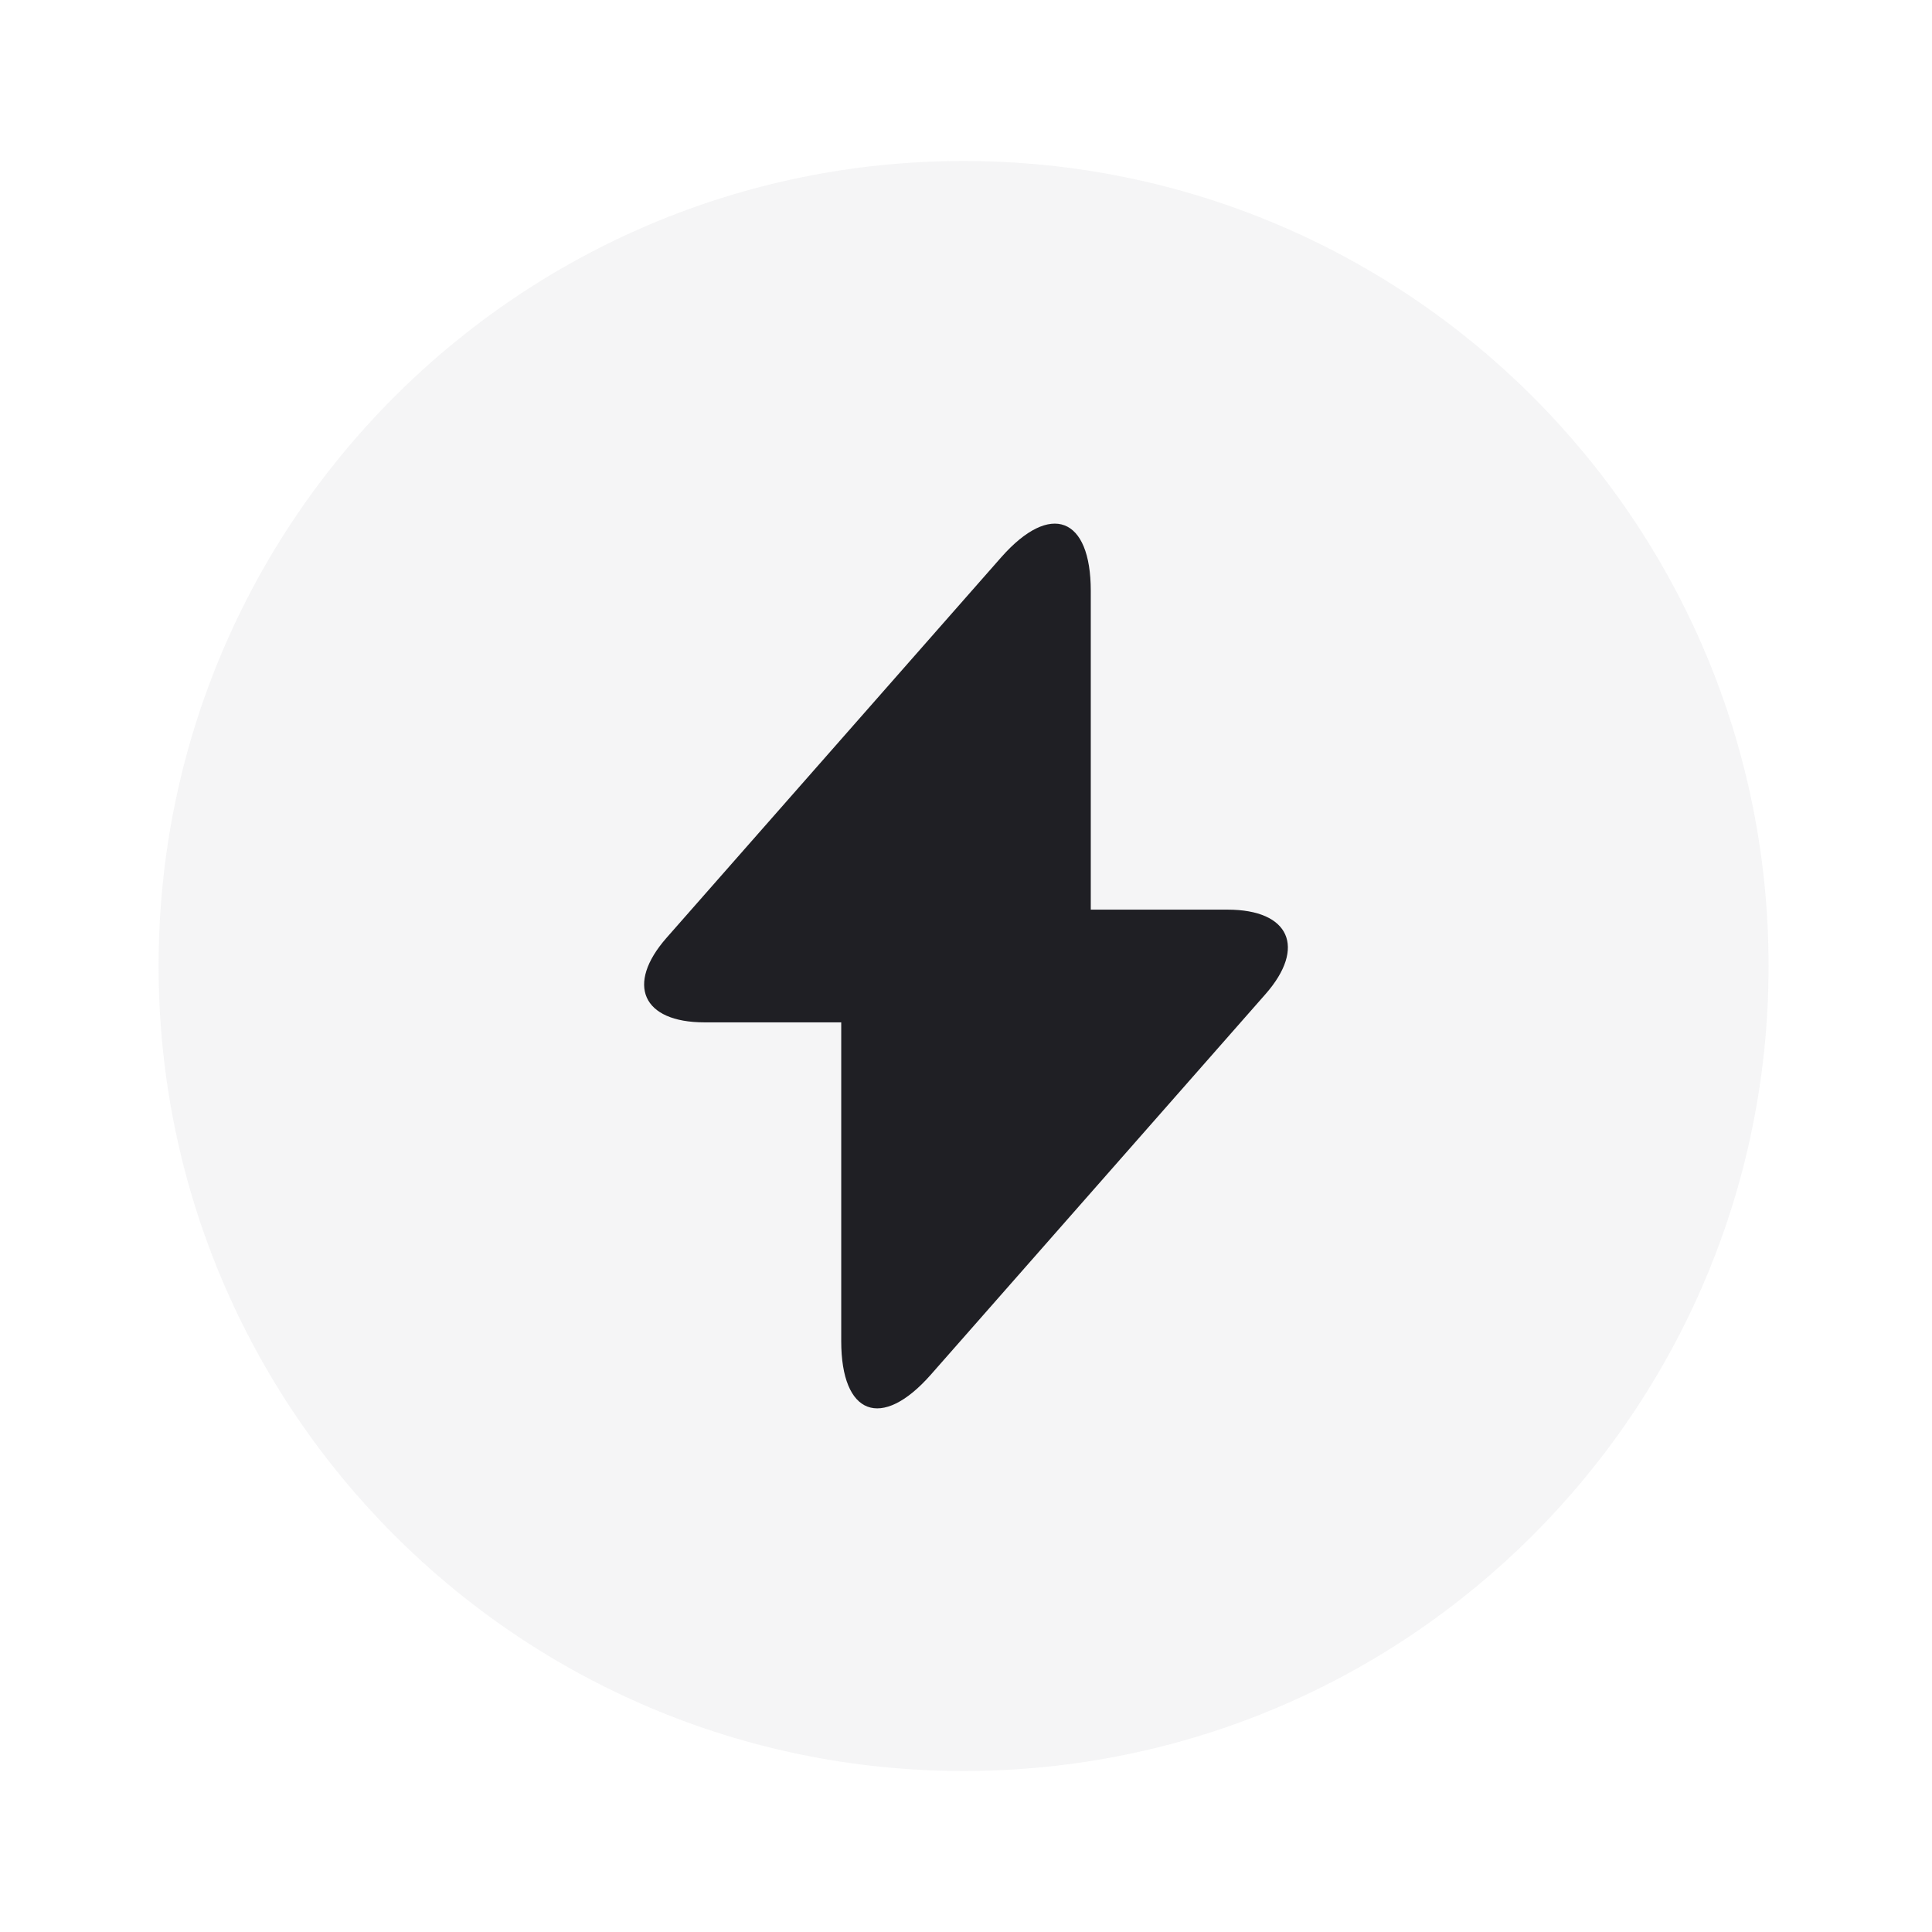
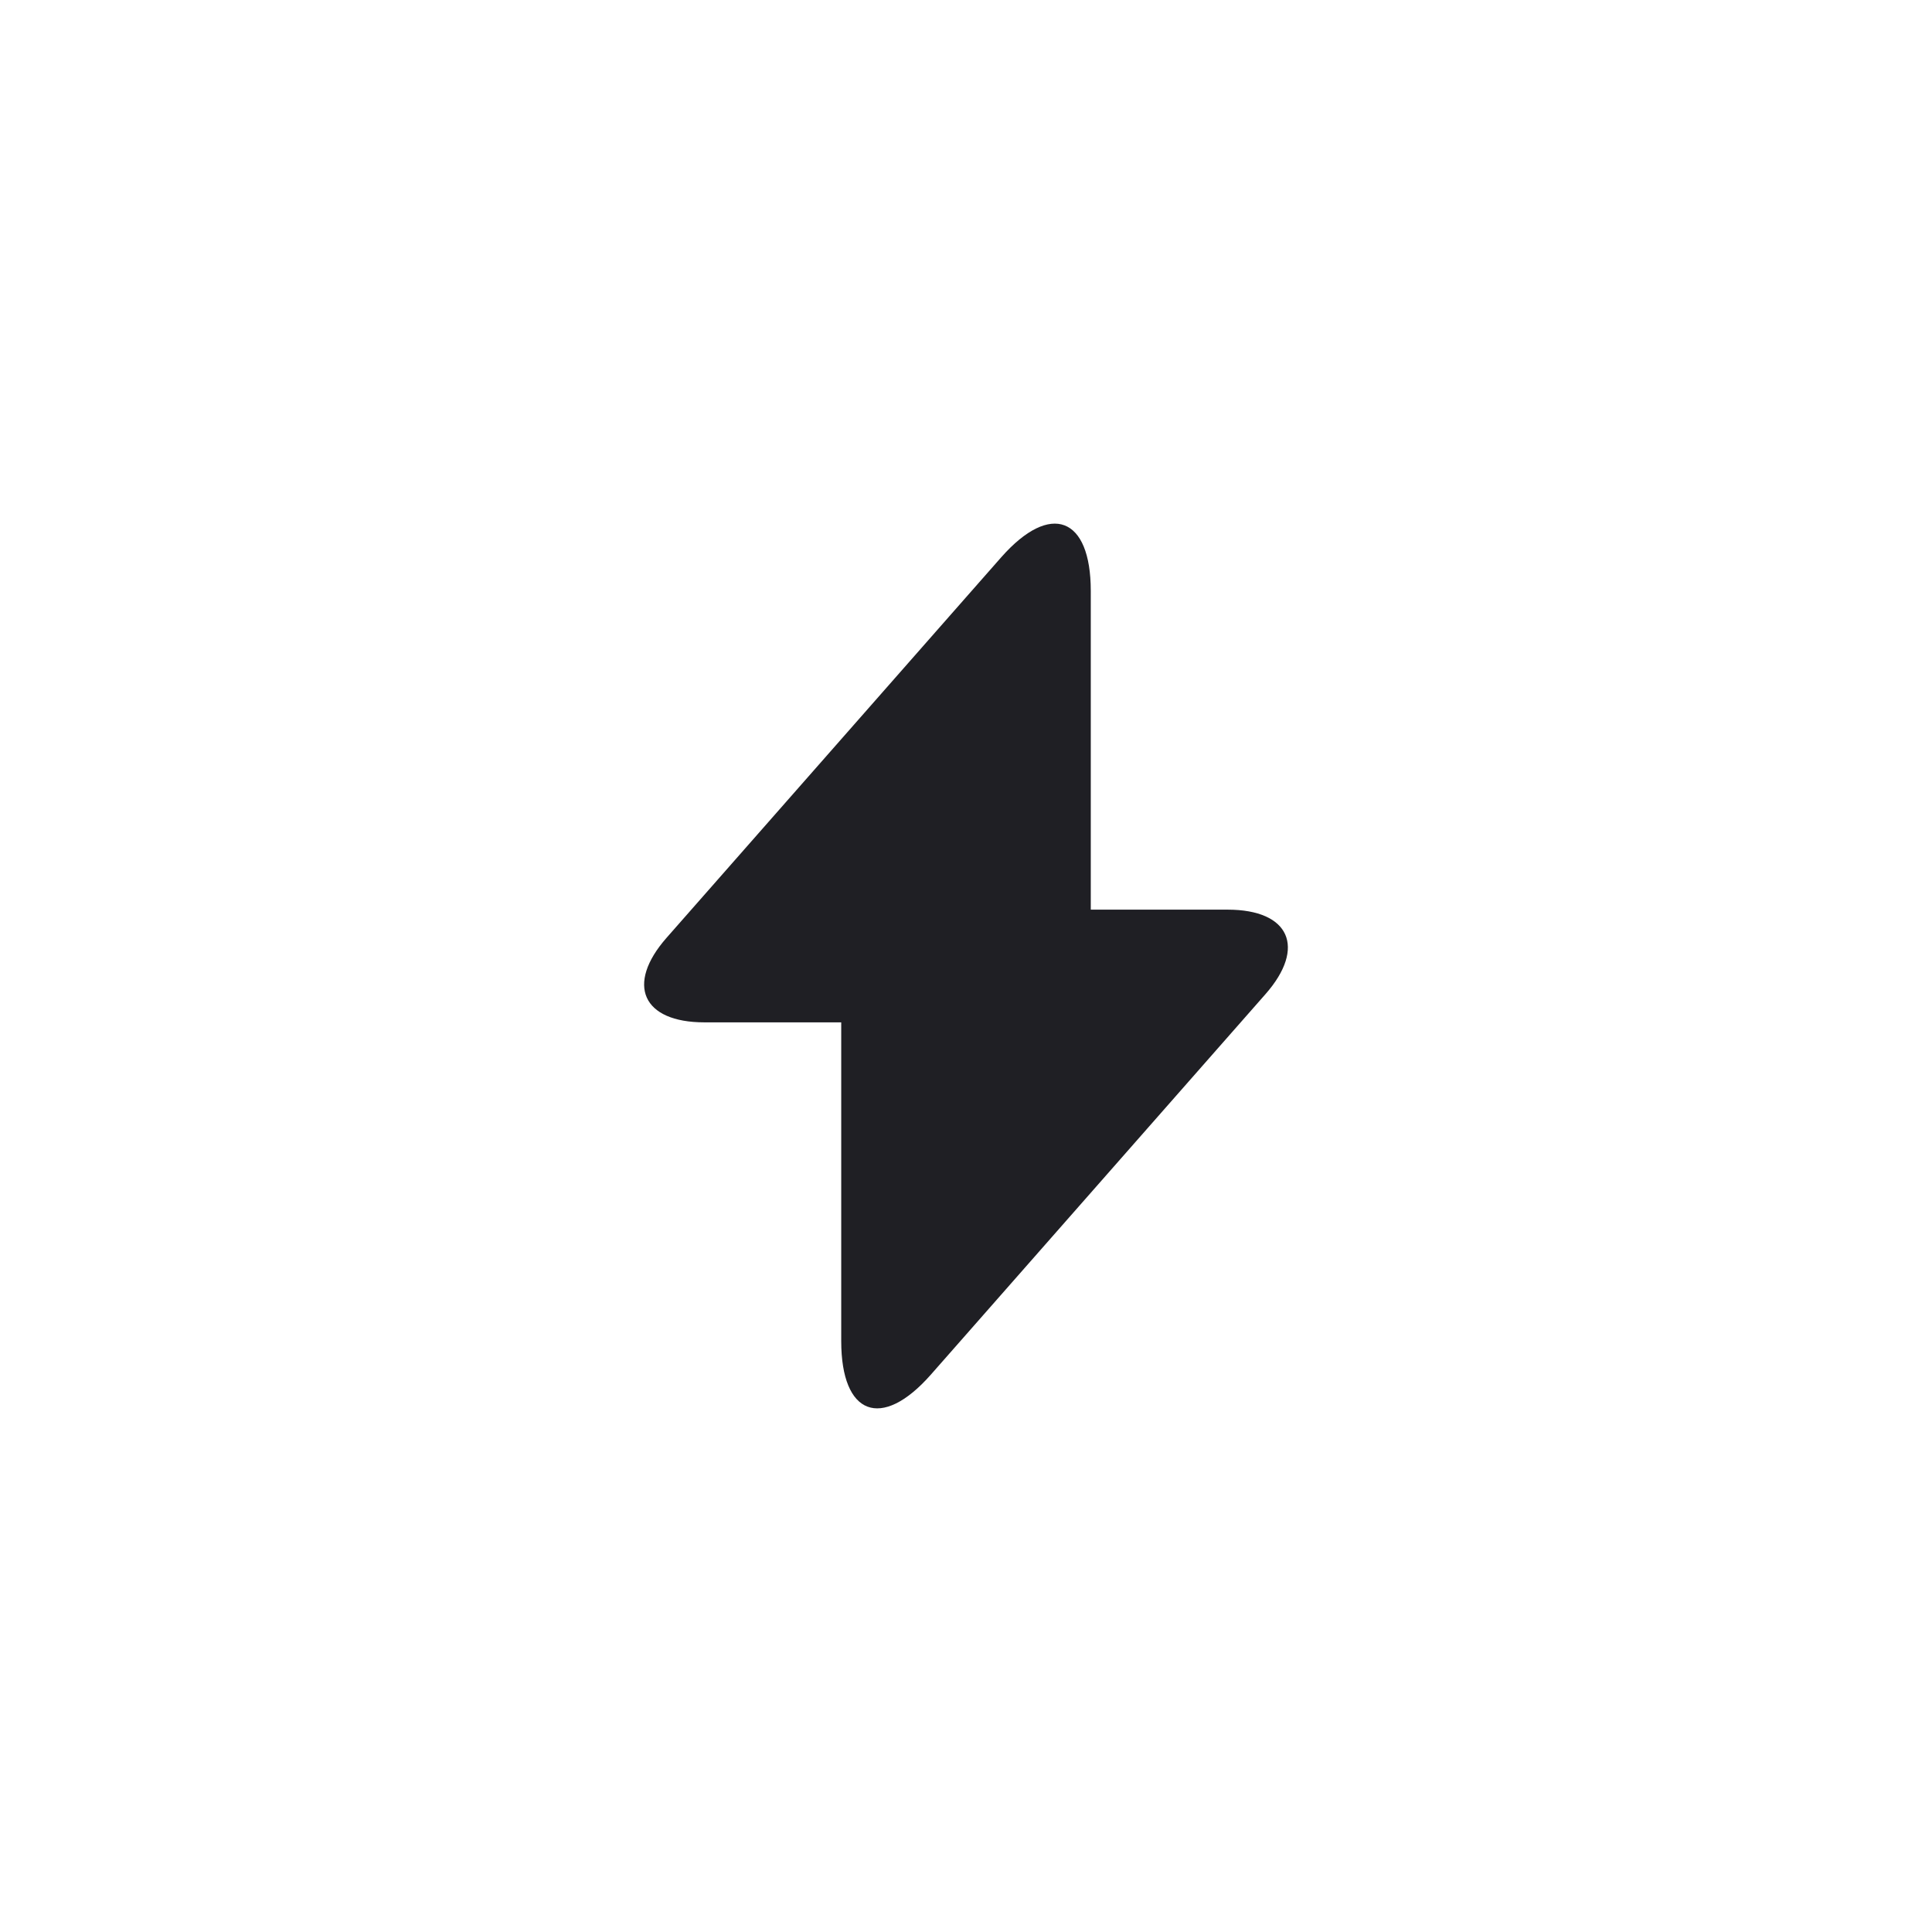
<svg xmlns="http://www.w3.org/2000/svg" width="60" height="60" viewBox="0 0 60 60" fill="none">
-   <path opacity="0.4" d="M29.925 55C43.732 55 54.925 43.807 54.925 30C54.925 16.193 43.732 5 29.925 5C16.118 5 4.925 16.193 4.925 30C4.925 43.807 16.118 55 29.925 55Z" fill="#E6E6EA" />
  <path d="M38.125 28.25H33.875V18.35C33.875 16.05 32.625 15.575 31.1 17.3L30 18.55L20.7 29.125C19.425 30.575 19.95 31.75 21.875 31.75H26.125V41.65C26.125 43.95 27.375 44.425 28.9 42.7L30 41.45L39.3 30.875C40.575 29.425 40.05 28.25 38.125 28.25Z" fill="#1F1F24" />
</svg>